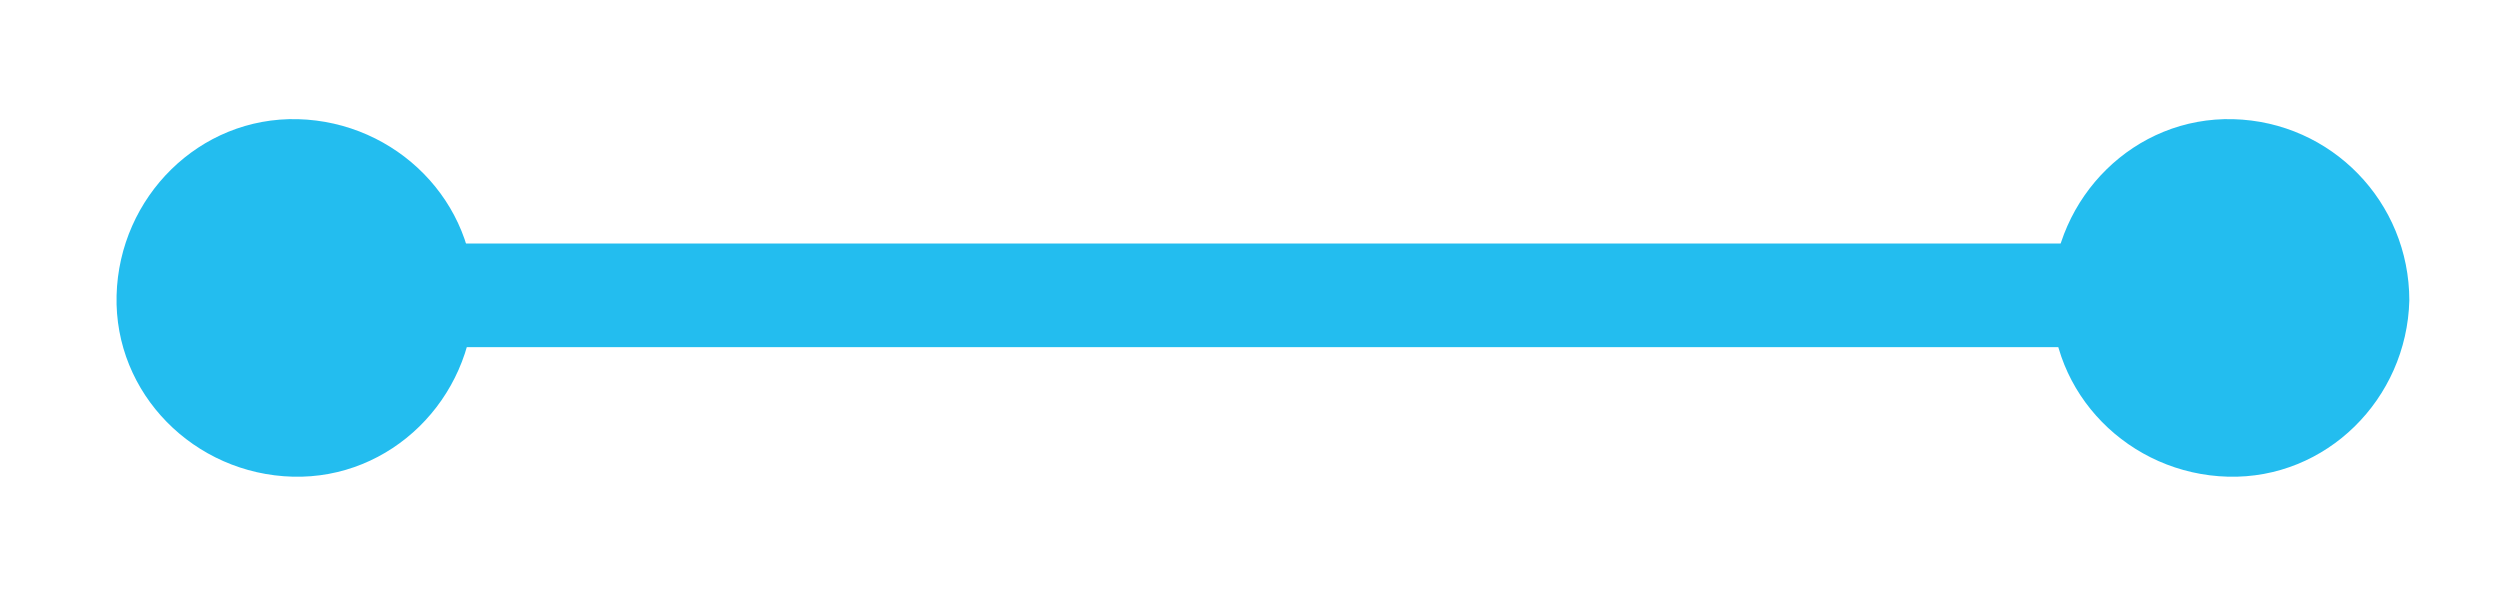
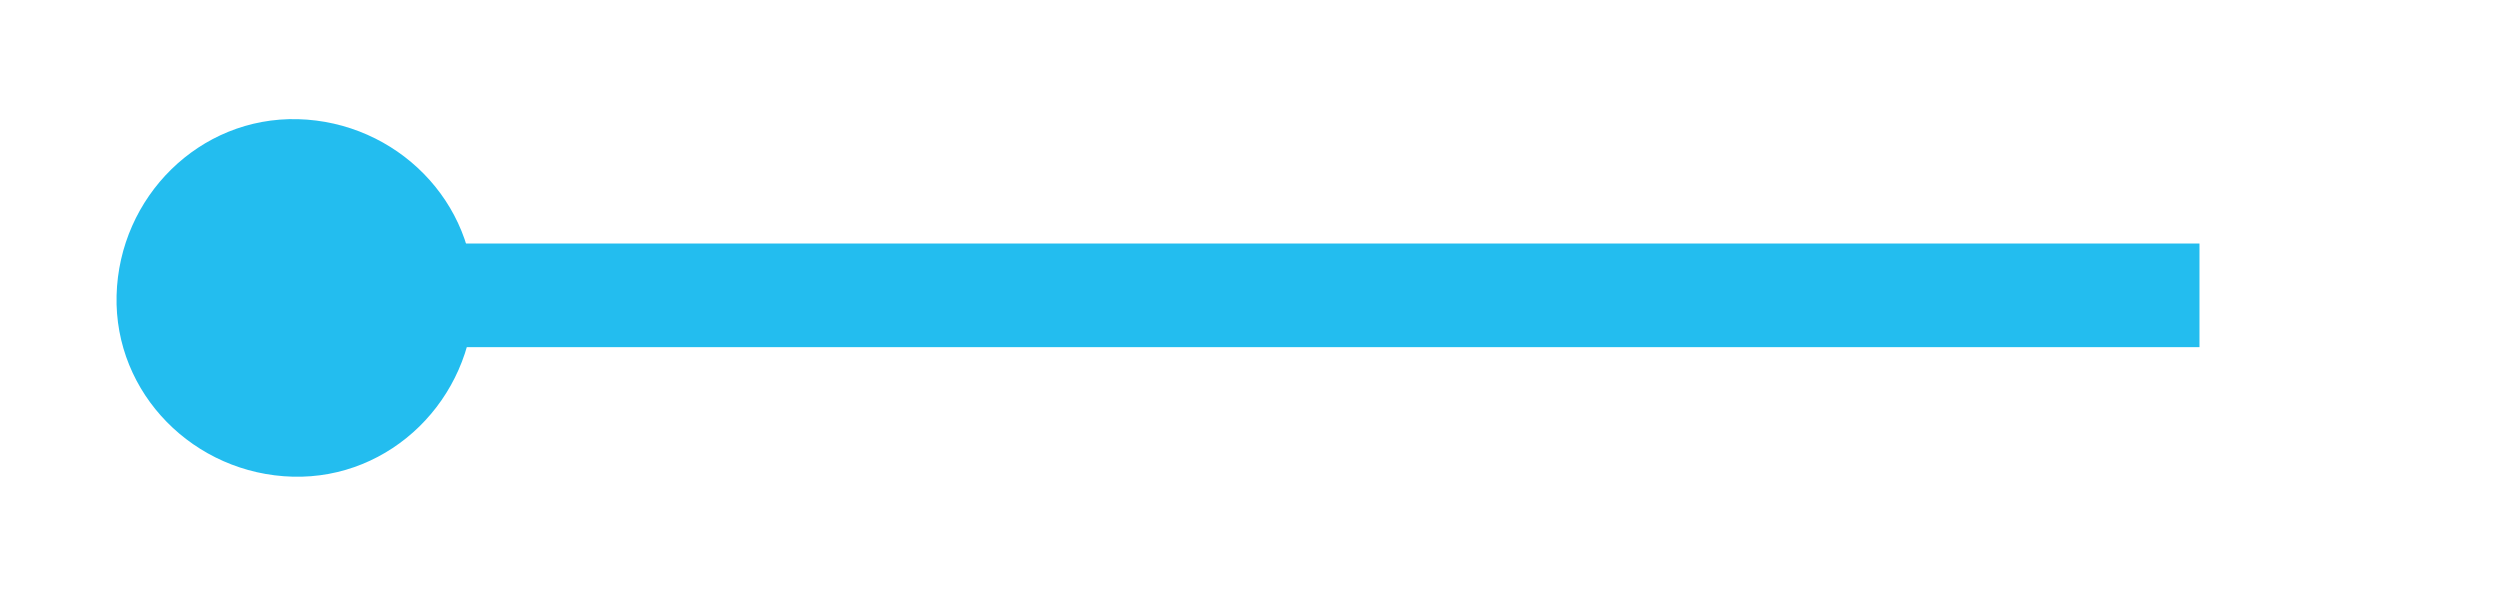
<svg xmlns="http://www.w3.org/2000/svg" version="1.1" id="Layer_1" x="0px" y="0px" viewBox="0 0 96.5 23.1" style="enable-background:new 0 0 96.5 23.1;" xml:space="preserve">
  <style type="text/css">
	.st0{fill-rule:evenodd;clip-rule:evenodd;fill:#23BDEF;}
	.st1{fill:none;stroke:#23BDEF;stroke-width:4;stroke-miterlimit:10;}
</style>
  <path class="st0" d="M18.3,11.6c-0.1,3.8-3.2,6.9-7,6.8c-3.8-0.1-6.9-3.2-6.8-7c0.1-3.8,3.2-6.9,7-6.8C15.3,4.7,18.4,7.8,18.3,11.6  L18.3,11.6z" />
-   <path class="st0" d="M93,11.6c-0.1,3.8-3.2,6.9-7,6.8c-3.8-0.1-6.9-3.2-6.8-7c0.1-3.8,3.2-6.9,7-6.8C90,4.7,93,7.8,93,11.6L93,11.6z  " />
  <line class="st1" x1="15.3" y1="11.4" x2="84.9" y2="11.4" />
</svg>